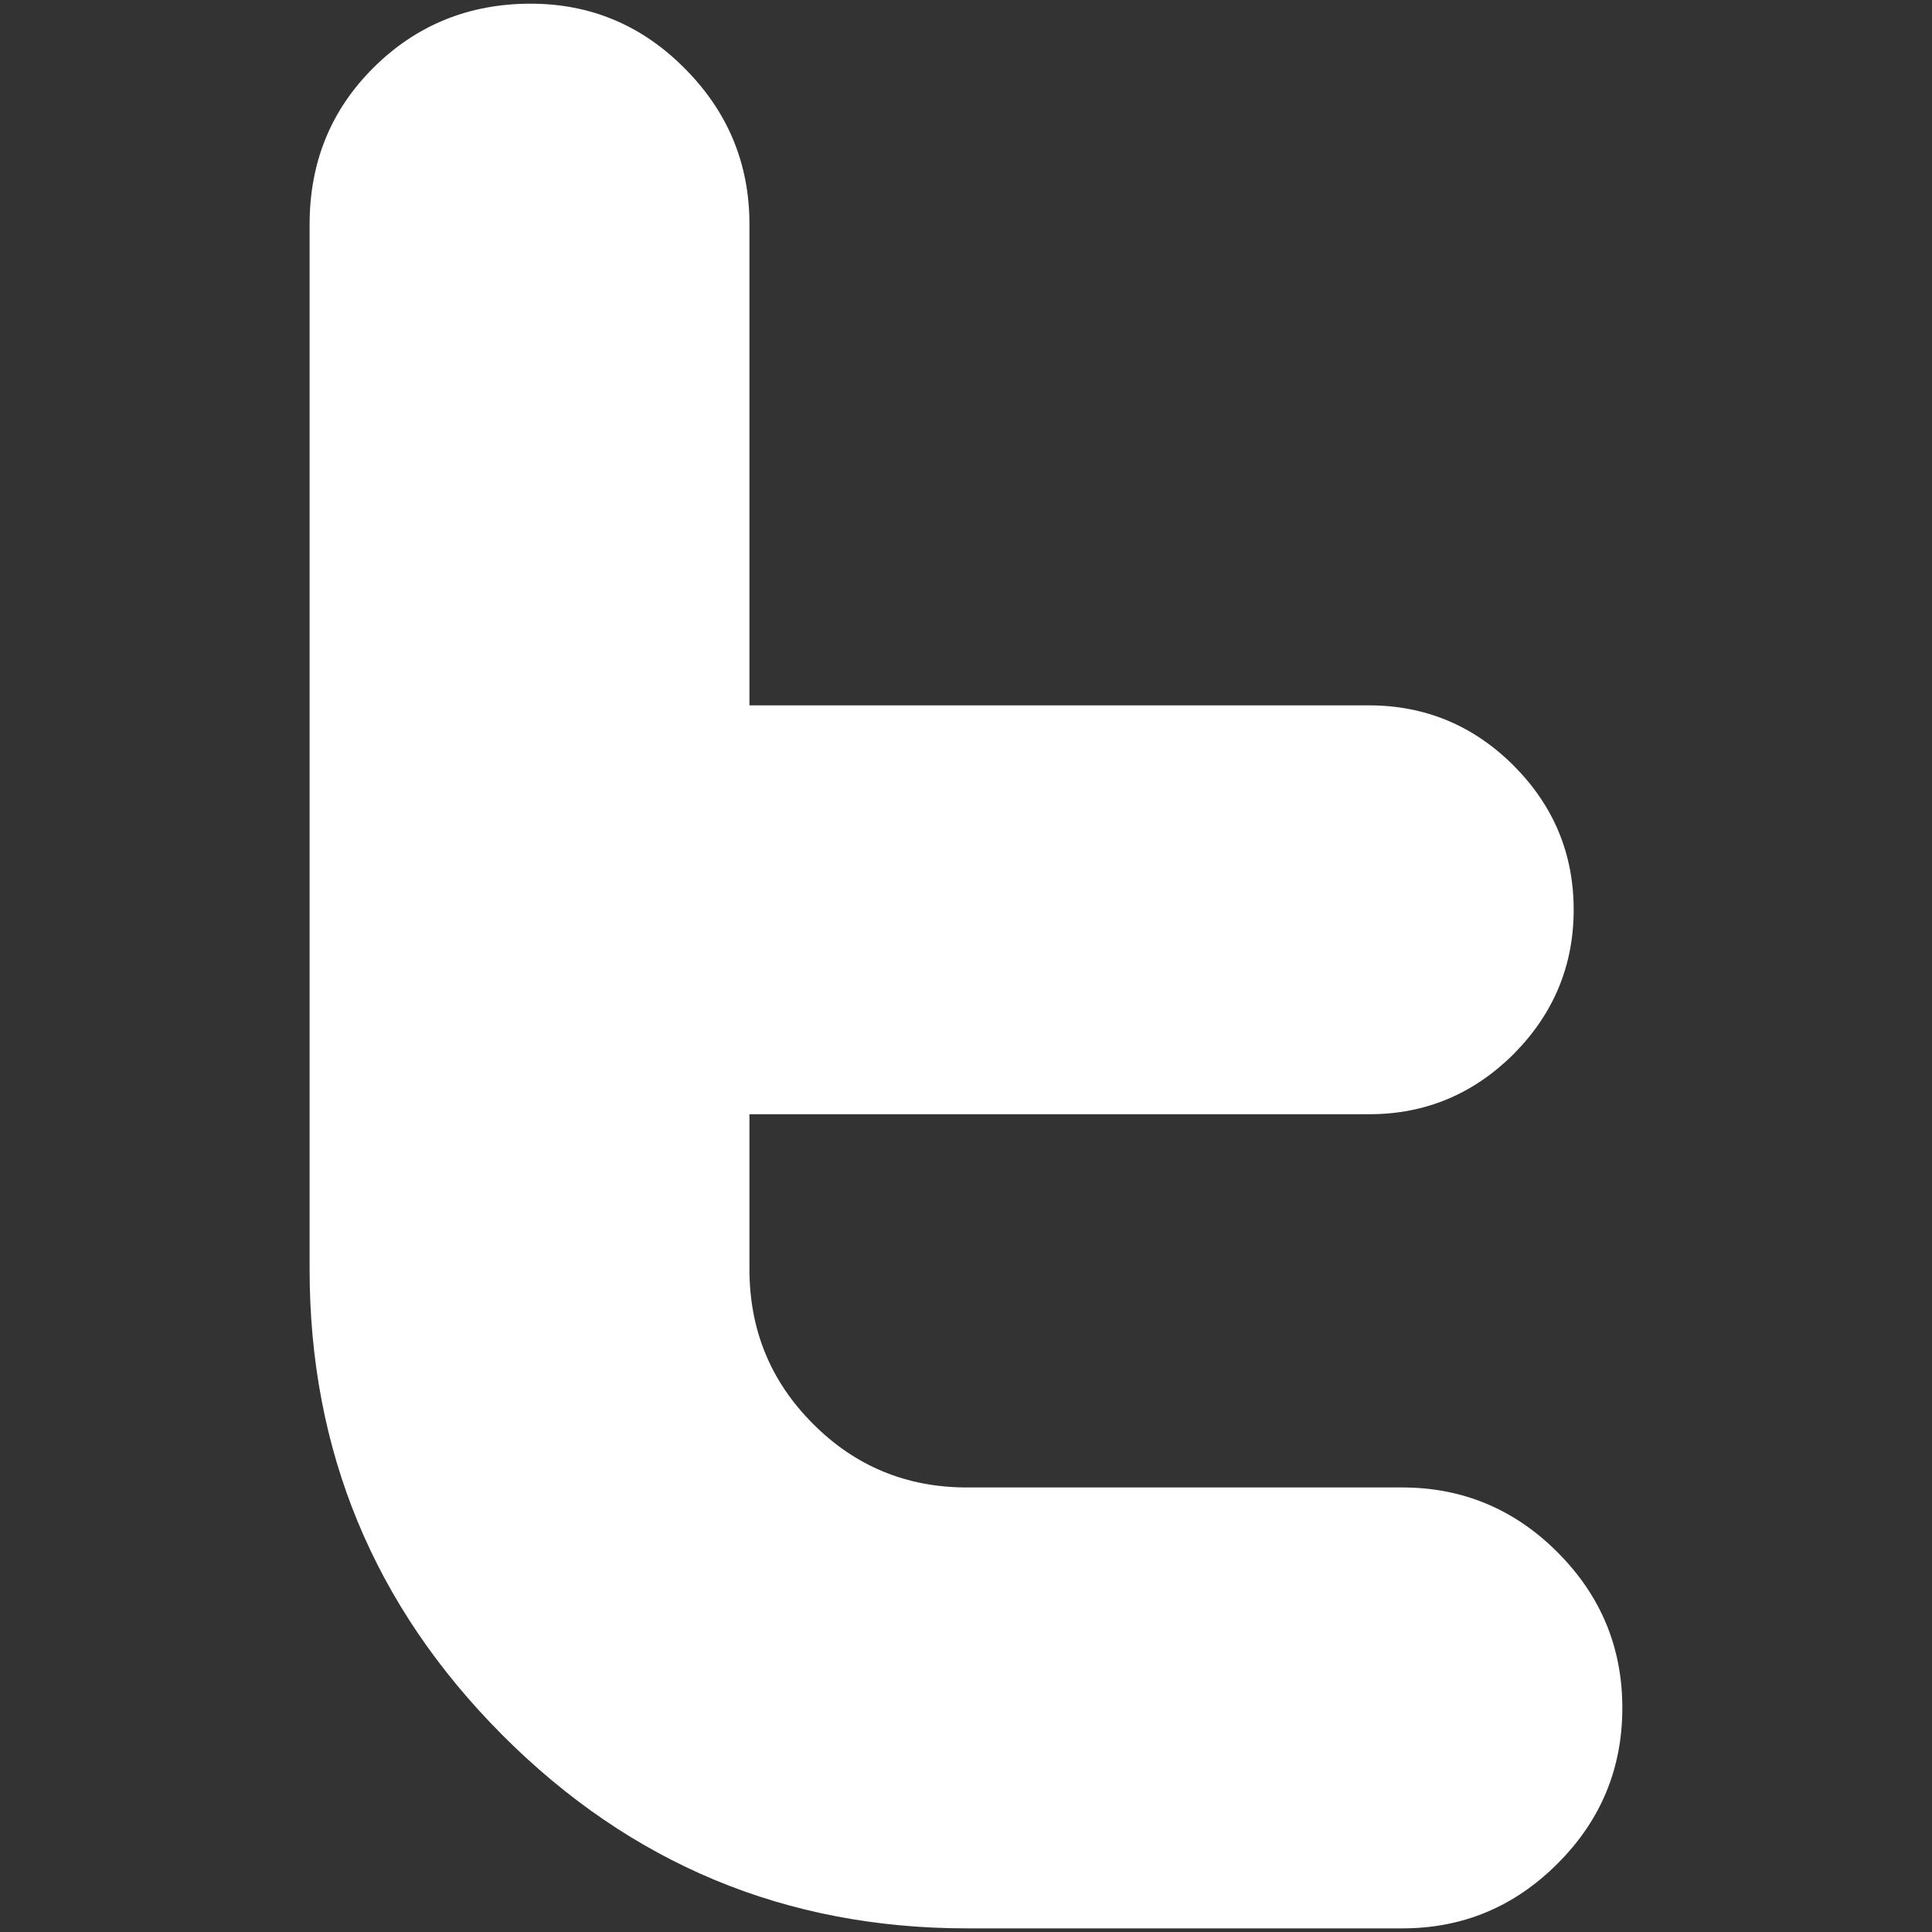
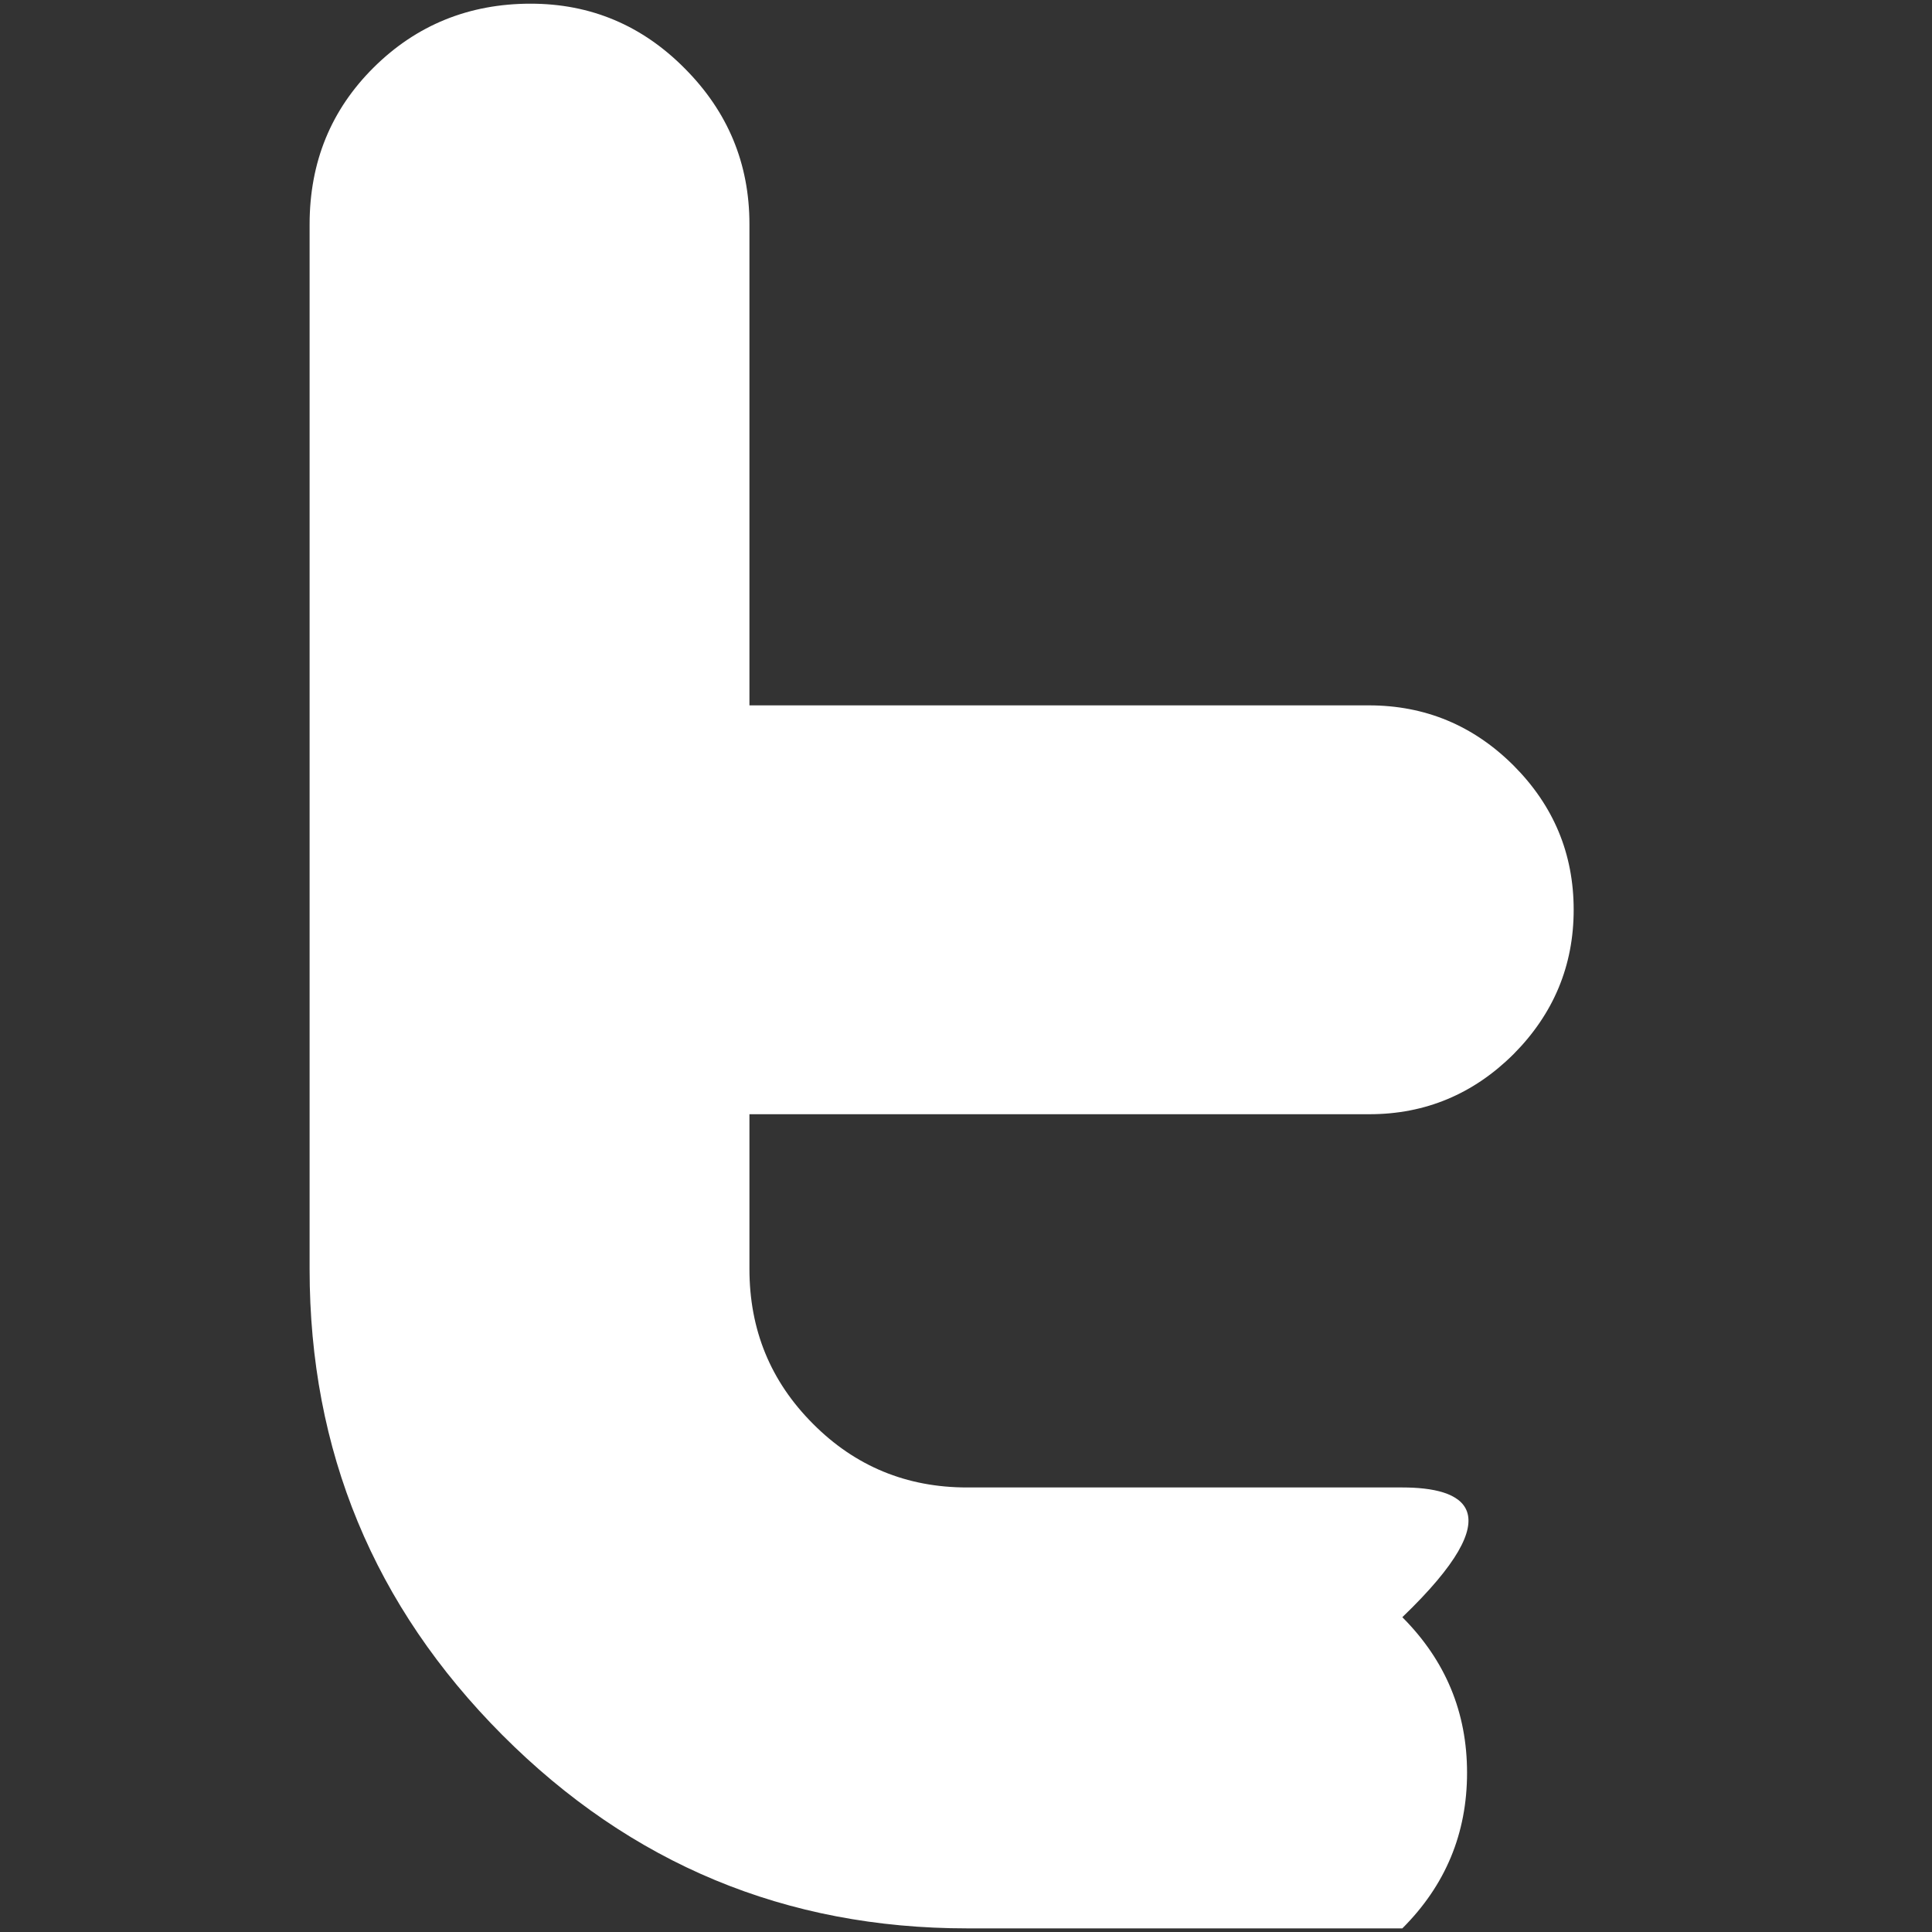
<svg xmlns="http://www.w3.org/2000/svg" version="1.1" id="Layer_1" x="0px" y="0px" width="32px" height="32px" viewBox="0 0 32 32" enable-background="new 0 0 32 32" xml:space="preserve">
  <rect x="0" y="0" width="32" height="32" fill="#333333" stroke="none" />
-   <path id="Twitter" fill="#FFFFFF" d="M23.226,24.637h-7.208c-1.003,0-1.854-0.352-2.553-1.055c-0.704-0.705-1.052-1.557-1.052-2.564  v-2.563h10.269c0.928,0,1.725-0.336,2.388-0.996c0.661-0.666,0.995-1.463,0.995-2.39c0-0.931-0.334-1.727-0.997-2.391  c-0.665-0.663-1.465-0.995-2.396-0.995H12.413v-7.97c0-1.003-0.357-1.861-1.068-2.576c-0.707-0.716-1.562-1.076-2.556-1.076  c-1.021,0-1.891,0.354-2.598,1.055C5.482,1.819,5.128,2.685,5.128,3.717v17.305c0,3.008,1.063,5.578,3.192,7.715  c2.131,2.137,4.698,3.203,7.701,3.203h7.206c1.001,0,1.859-0.359,2.572-1.074c0.716-0.715,1.072-1.574,1.072-2.578  c0-1-0.356-1.859-1.072-2.576C25.087,24.998,24.227,24.637,23.226,24.637z" />
+   <path id="Twitter" fill="#FFFFFF" d="M23.226,24.637h-7.208c-1.003,0-1.854-0.352-2.553-1.055c-0.704-0.705-1.052-1.557-1.052-2.564  v-2.563h10.269c0.928,0,1.725-0.336,2.388-0.996c0.661-0.666,0.995-1.463,0.995-2.39c0-0.931-0.334-1.727-0.997-2.391  c-0.665-0.663-1.465-0.995-2.396-0.995H12.413v-7.97c0-1.003-0.357-1.861-1.068-2.576c-0.707-0.716-1.562-1.076-2.556-1.076  c-1.021,0-1.891,0.354-2.598,1.055C5.482,1.819,5.128,2.685,5.128,3.717v17.305c0,3.008,1.063,5.578,3.192,7.715  c2.131,2.137,4.698,3.203,7.701,3.203h7.206c0.716-0.715,1.072-1.574,1.072-2.578  c0-1-0.356-1.859-1.072-2.576C25.087,24.998,24.227,24.637,23.226,24.637z" />
</svg>